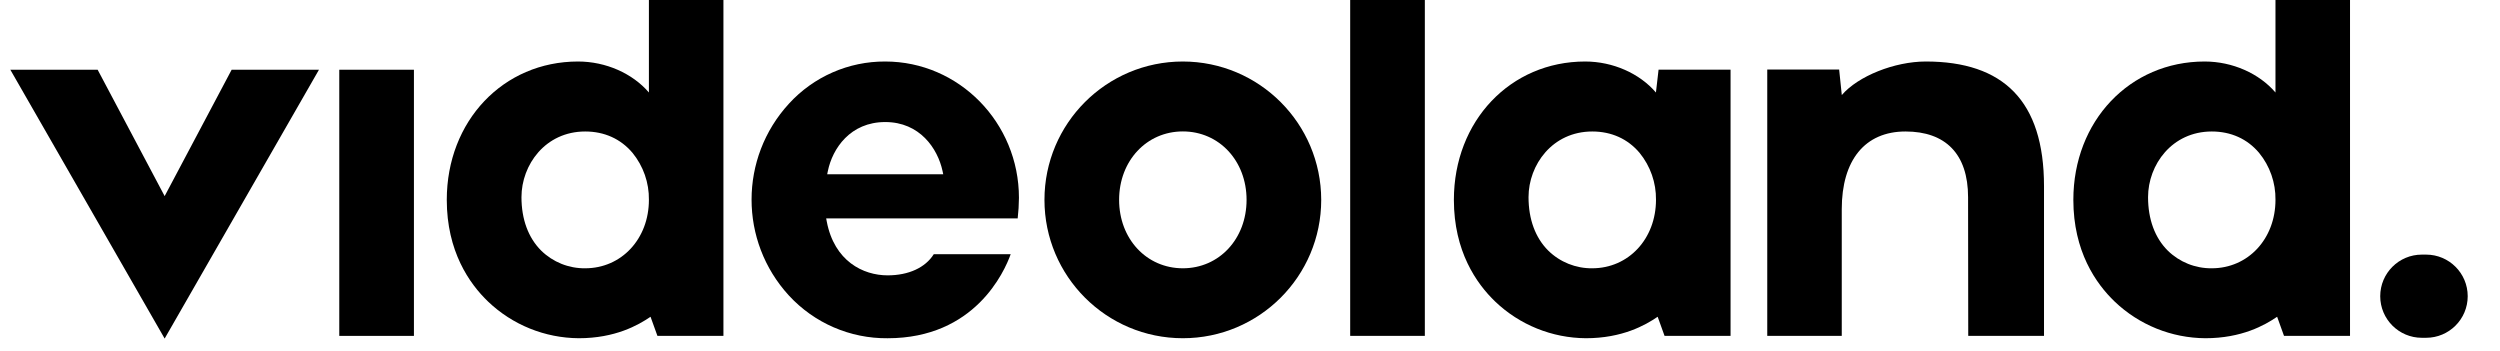
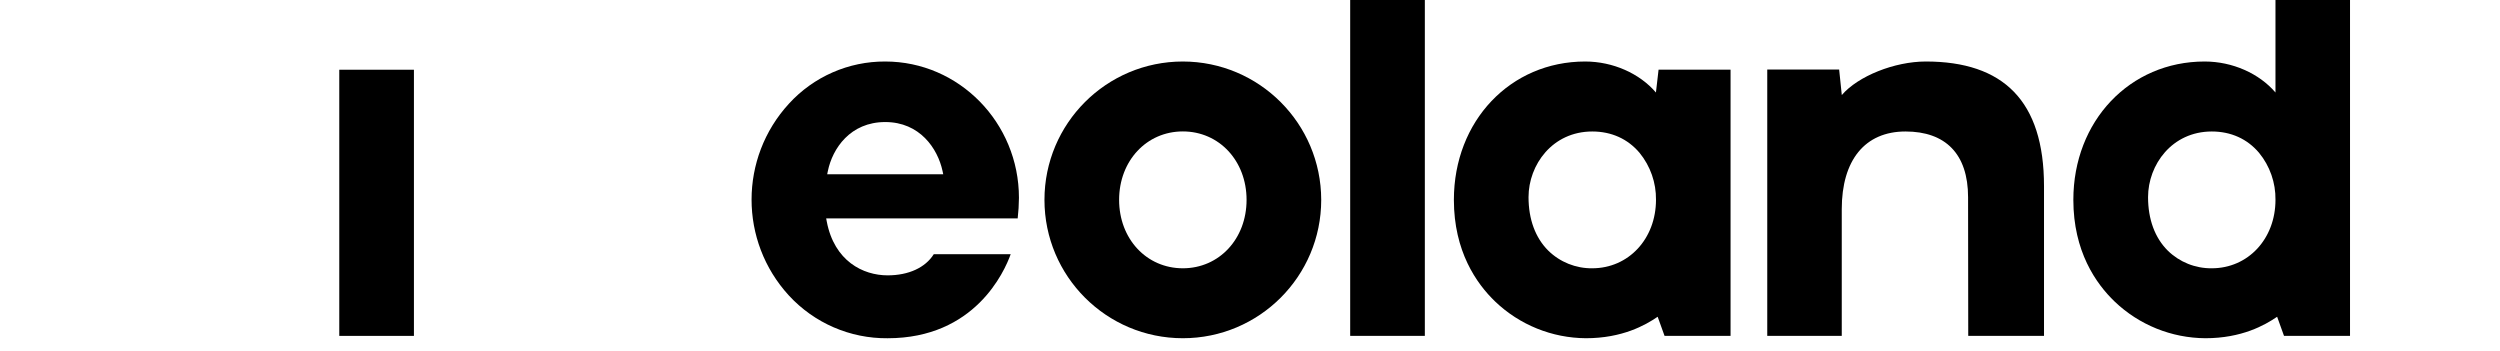
<svg xmlns="http://www.w3.org/2000/svg" width="121" height="17" version="1.1" style="">
-   <rect id="backgroundrect" width="100%" height="100%" x="0" y="0" fill="none" stroke="none" />
  <title>Logo / Main - White</title>
  <desc>Created with Sketch.</desc>
  <g class="currentLayer" style="">
    <title>Layer 1</title>
    <g id="🚩-Logos" stroke="none" stroke-width="1" fill="#000000" fill-rule="evenodd" class="selected" transform="" fill-opacity="1">
      <g id="Logo-/-Main---White" fill="#000000" fill-rule="nonzero" transform="" fill-opacity="1">
        <g id="VideolandLogoWhite" transform="" fill="#000000" fill-opacity="1">
-           <polygon id="Path" points="4.726 3.375 0.5 3.375 7.969 16.386 15.438 3.375 11.212 3.375 7.969 9.492" transform="" fill="#000000" fill-opacity="1" />
          <rect id="Rectangle" x="16.421" y="3.375" width="3.613" height="12.882" fill="#000000" fill-opacity="1" />
          <path d="M 42.846 2.977 C 41.073 2.968 39.379 3.71 38.184 5.019 C 35.775 7.643 35.773 11.673 38.179 14.299 C 39.408 15.635 41.145 16.388 42.96 16.371 C 47.181 16.371 48.612 13.153 48.917 12.304 L 45.194 12.304 C 44.788 12.953 43.976 13.327 42.96 13.327 C 41.777 13.327 40.381 12.642 40.015 10.721 L 39.987 10.57 L 49.256 10.57 C 49.294 10.24 49.314 9.909 49.317 9.577 C 49.317 5.937 46.414 2.977 42.846 2.977 Z M 40.036 8.436 L 40.067 8.283 C 40.291 7.187 41.153 5.907 42.846 5.907 C 44.517 5.907 45.385 7.186 45.62 8.281 L 45.653 8.436 L 40.036 8.436 Z" id="Shape" fill="#000000" fill-opacity="1" />
          <path d="M 57.25 2.977 C 53.551 2.977 50.552 5.975 50.552 9.673 C 50.552 13.372 53.551 16.37 57.25 16.37 C 60.949 16.37 63.947 13.372 63.947 9.673 C 63.943 5.977 60.947 2.981 57.25 2.977 Z M 57.25 12.985 C 55.491 12.985 54.165 11.561 54.165 9.673 C 54.165 7.786 55.492 6.361 57.25 6.361 C 59.008 6.361 60.334 7.786 60.334 9.673 C 60.334 11.561 59.008 12.985 57.25 12.985 Z" id="Shape" fill="#000000" fill-opacity="1" />
-           <path d="M 117.424 12.323 L 117.217 12.323 C 116.105 12.323 115.203 13.224 115.203 14.336 C 115.203 15.448 116.105 16.349 117.217 16.349 L 117.424 16.349 C 118.535 16.349 119.437 15.448 119.437 14.336 C 119.437 13.224 118.535 12.323 117.424 12.323 Z" id="Path" fill="#000000" fill-opacity="1" />
          <path d="M 106.704 2.977 C 103.082 2.977 100.35 5.856 100.35 9.673 C 100.35 12.158 101.437 13.722 102.35 14.596 C 103.532 15.726 105.103 16.36 106.739 16.37 C 108.498 16.37 109.613 15.742 110.213 15.331 L 110.546 16.256 L 113.741 16.256 L 113.741 -0.5 L 110.133 -0.5 L 110.133 4.477 L 110.133 4.477 C 109.347 3.558 108.055 2.977 106.704 2.977 Z M 107.05 12.985 C 106.255 12.994 105.488 12.687 104.92 12.13 C 104.295 11.509 103.966 10.614 103.966 9.542 C 103.966 7.98 105.119 6.364 107.05 6.364 C 107.977 6.364 108.77 6.722 109.339 7.397 C 109.864 8.038 110.145 8.845 110.133 9.673 C 110.133 11.561 108.807 12.985 107.05 12.985 Z" id="Shape" fill="#000000" fill-opacity="1" />
          <path d="M 76.722 2.977 C 73.1 2.977 70.368 5.856 70.368 9.673 C 70.368 12.158 71.456 13.722 72.368 14.596 C 73.551 15.726 75.121 16.36 76.757 16.37 C 78.516 16.37 79.631 15.742 80.231 15.331 L 80.564 16.256 L 83.759 16.256 L 83.759 3.371 L 80.275 3.371 L 80.147 4.477 L 80.147 4.477 C 79.361 3.558 78.069 2.977 76.722 2.977 Z M 77.067 12.985 C 76.272 12.995 75.504 12.687 74.936 12.13 C 74.312 11.509 73.981 10.614 73.981 9.542 C 73.981 7.98 75.135 6.364 77.066 6.364 C 77.994 6.364 78.785 6.722 79.355 7.397 C 79.879 8.039 80.161 8.845 80.15 9.673 C 80.147 11.561 78.822 12.985 77.063 12.985 L 77.067 12.985 Z" id="Shape" fill="#000000" fill-opacity="1" />
-           <path d="M 27.977 2.977 C 24.355 2.977 21.624 5.856 21.624 9.673 C 21.624 12.158 22.711 13.722 23.623 14.596 C 24.806 15.726 26.377 16.36 28.013 16.37 C 29.771 16.37 30.886 15.742 31.486 15.331 L 31.819 16.256 L 35.014 16.256 L 35.014 -0.5 L 31.407 -0.5 L 31.407 4.477 L 31.407 4.477 C 30.62 3.558 29.329 2.977 27.977 2.977 Z M 28.323 12.985 C 27.528 12.994 26.762 12.687 26.194 12.13 C 25.57 11.509 25.239 10.614 25.239 9.542 C 25.239 7.98 26.393 6.364 28.324 6.364 C 29.252 6.364 30.043 6.722 30.613 7.397 C 31.137 8.039 31.419 8.845 31.407 9.673 C 31.407 11.561 30.08 12.985 28.323 12.985 Z" id="Shape" fill="#000000" fill-opacity="1" />
          <rect id="Rectangle" x="65.349" y="-0.5" width="3.613" height="16.756" fill="#000000" fill-opacity="1" />
          <path d="M 89.141 10.123 C 89.141 7.752 90.261 6.364 92.226 6.364 C 94.156 6.364 95.255 7.444 95.255 9.546 L 95.263 16.256 L 98.93 16.256 L 98.93 9.009 C 98.93 4.874 96.952 2.977 93.209 2.977 C 91.694 2.977 89.929 3.685 89.143 4.6 L 89.015 3.367 L 85.535 3.367 L 85.535 16.256 L 89.141 16.256 L 89.141 10.123 Z" id="Path" fill="#000000" fill-opacity="1" />
        </g>
      </g>
    </g>
  </g>
</svg>